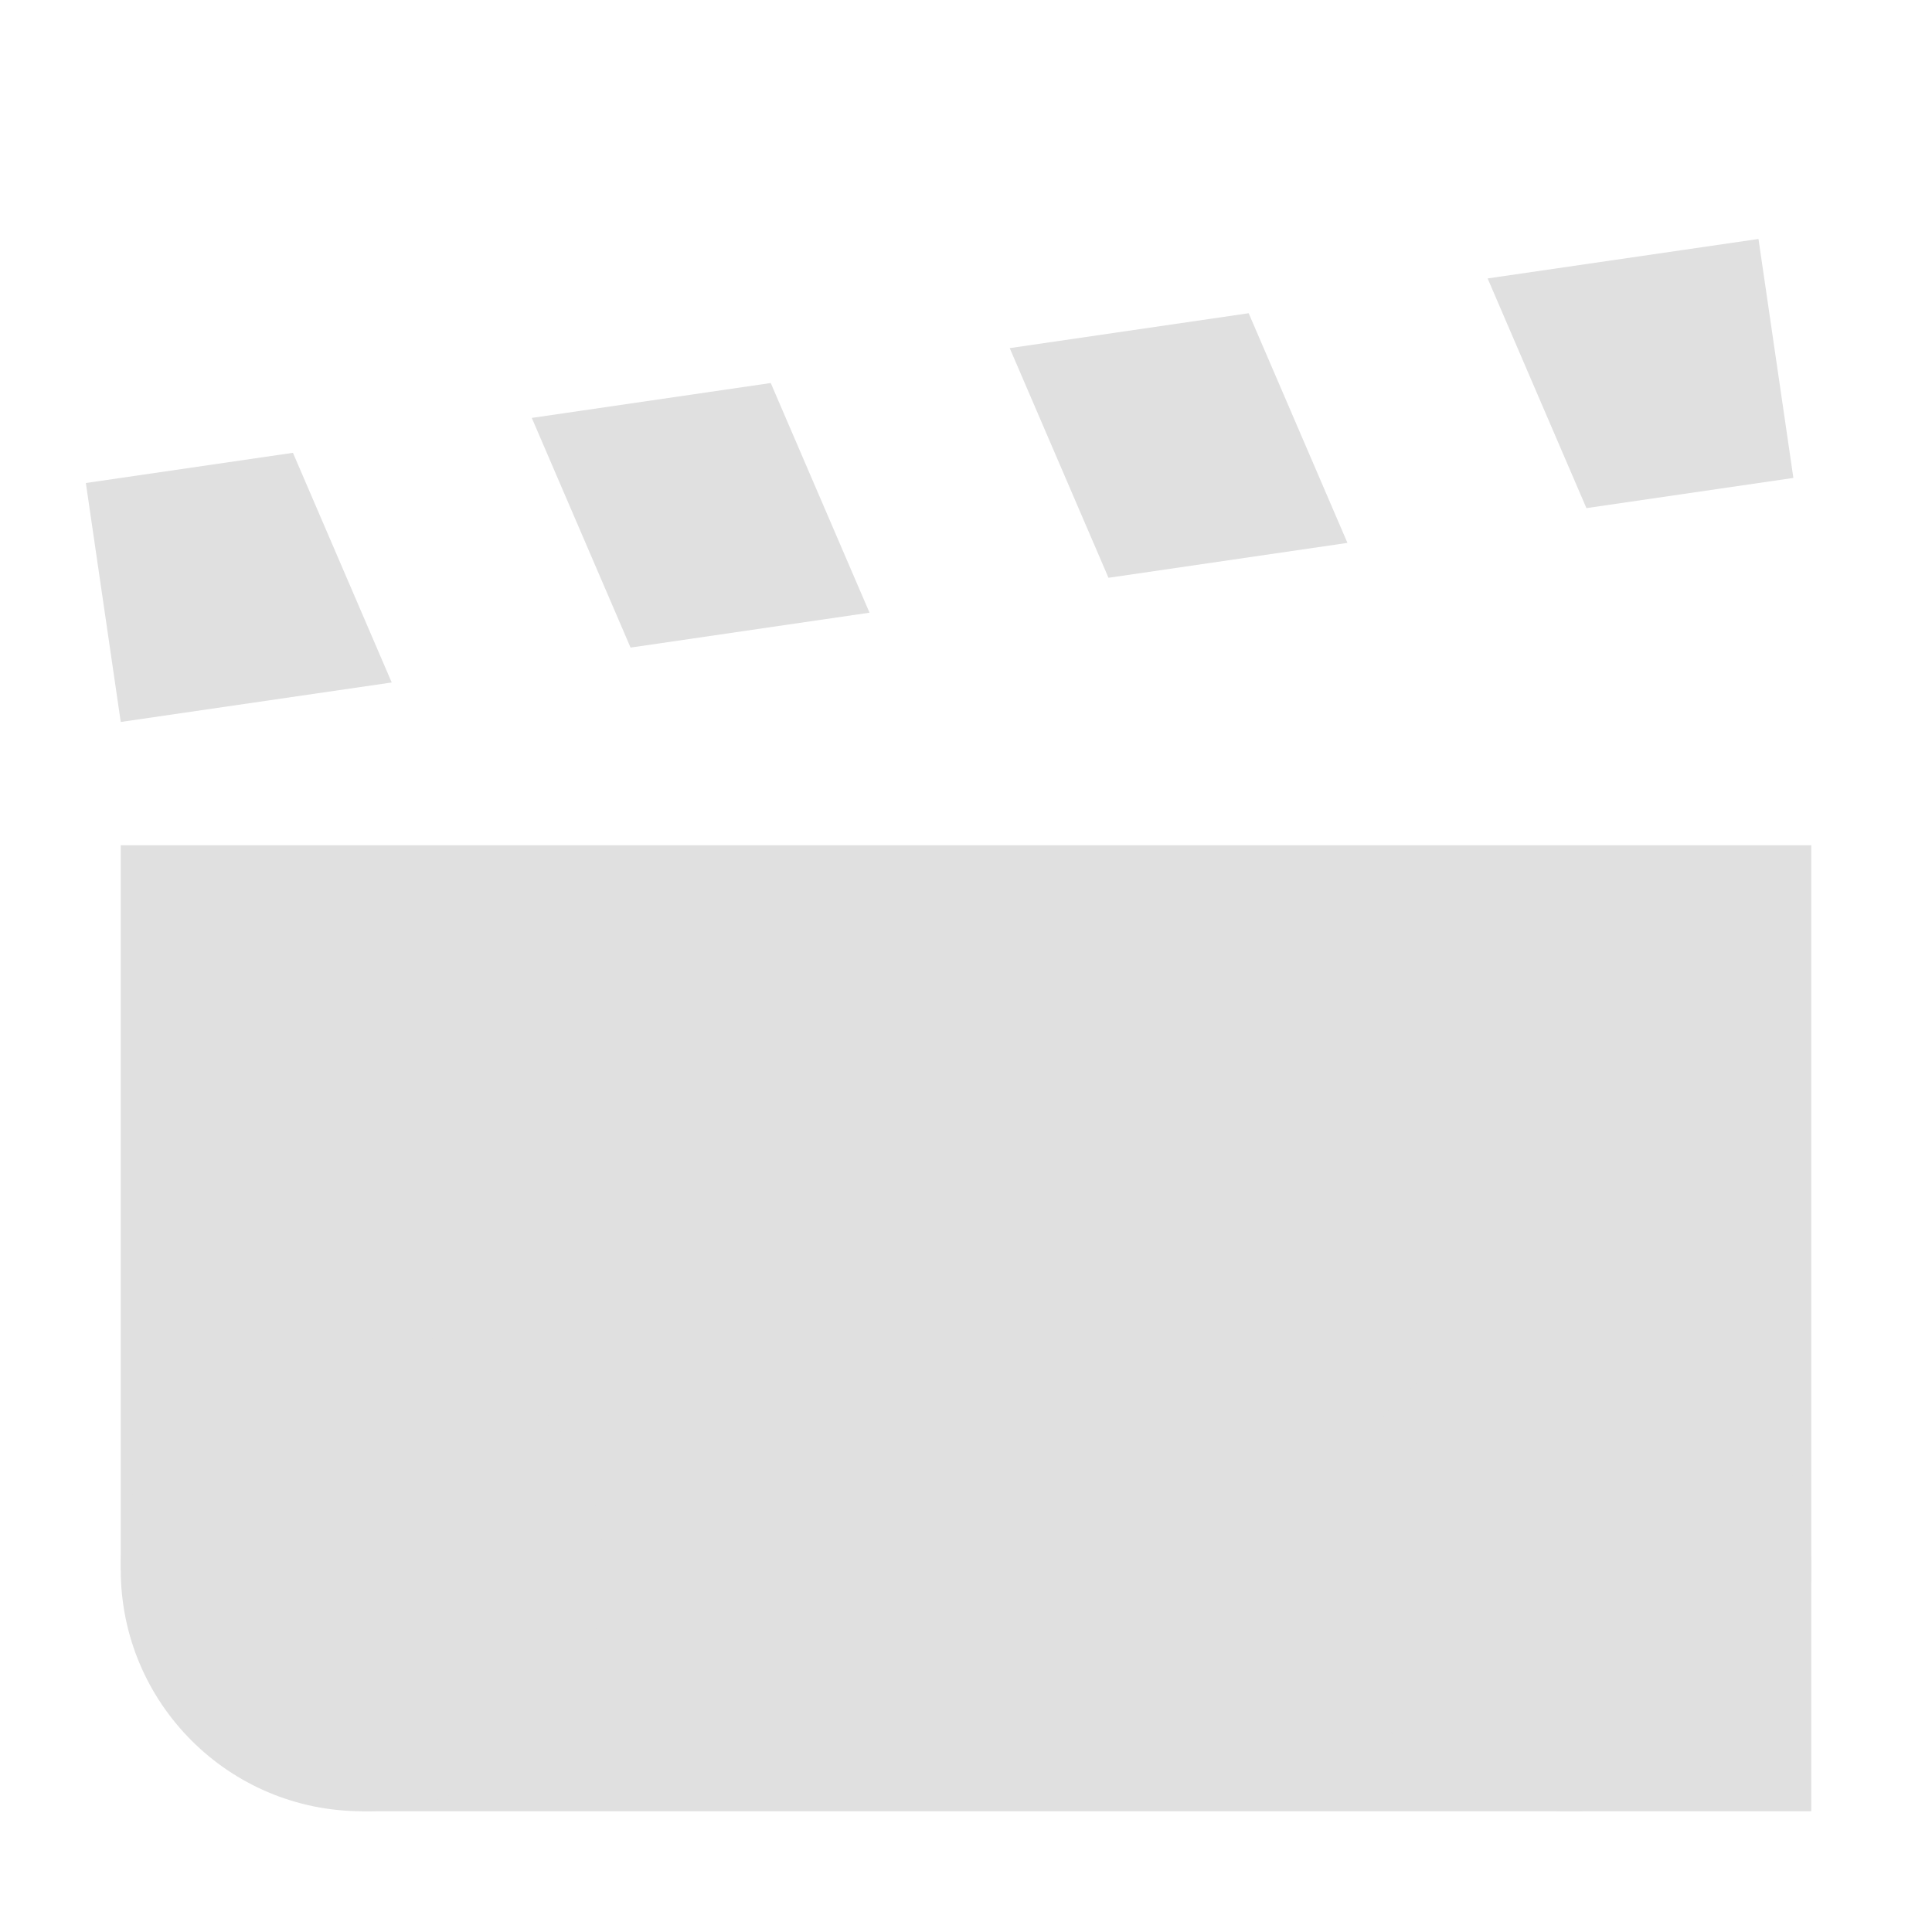
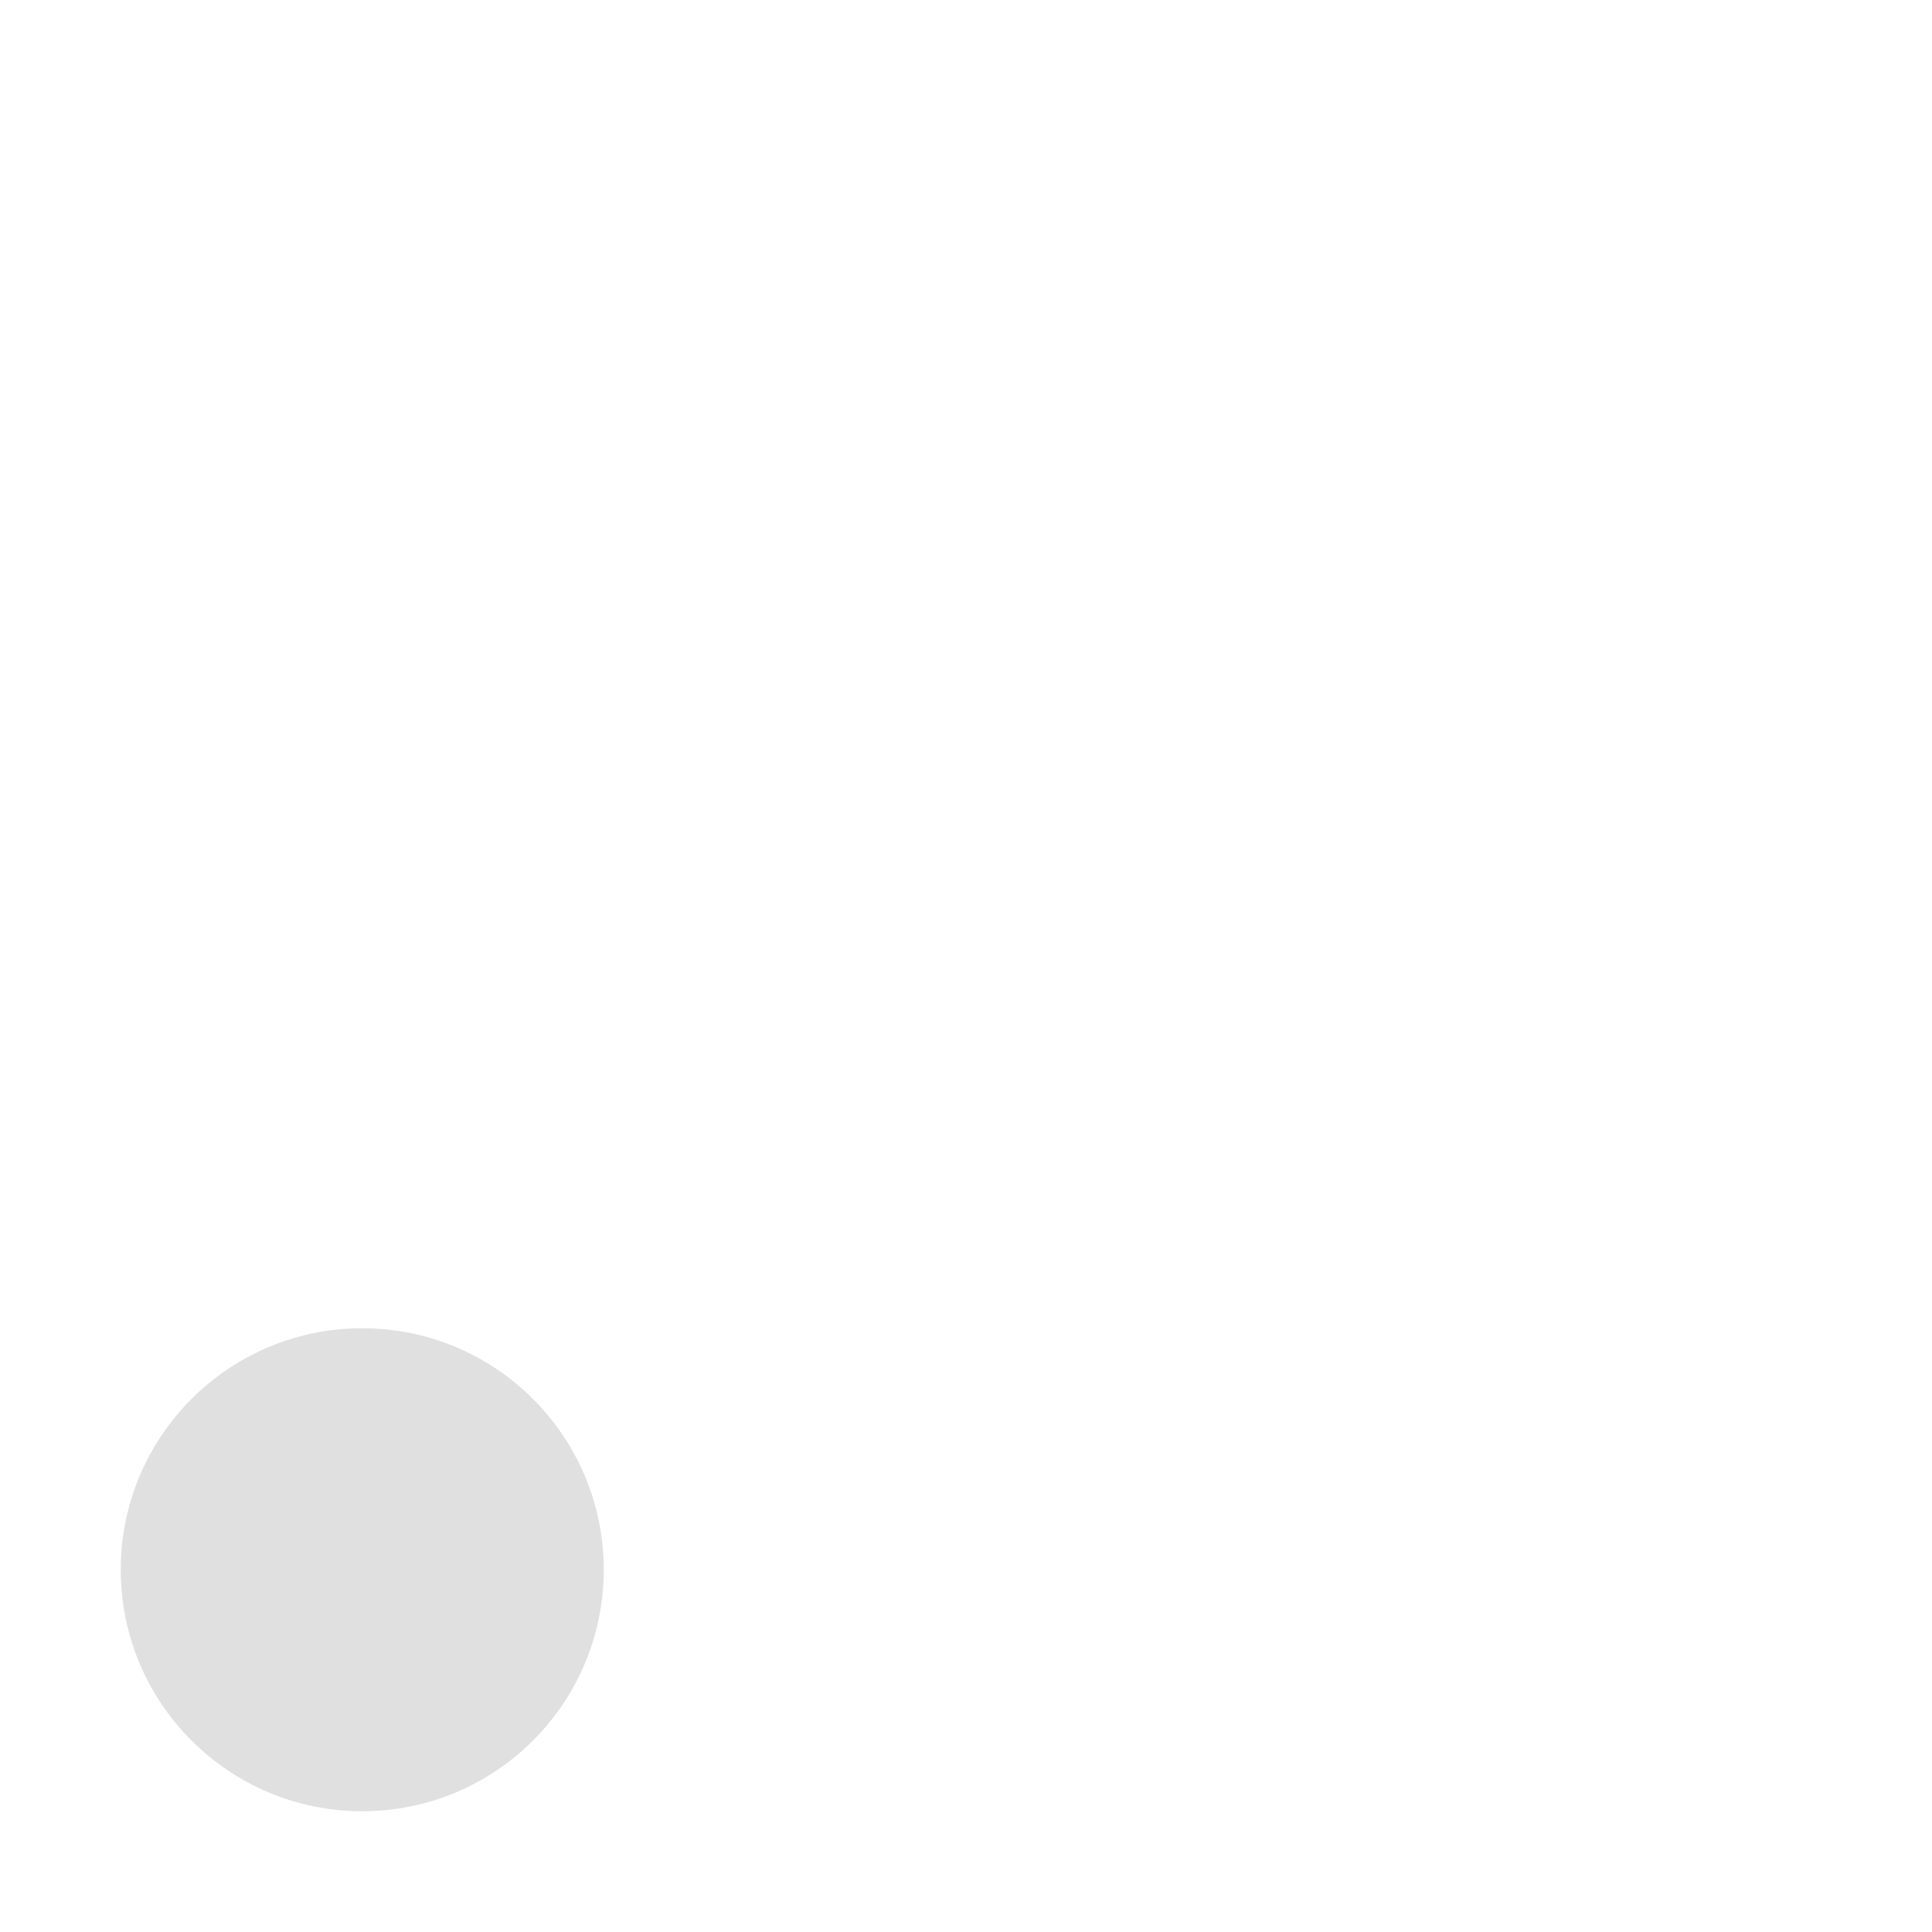
<svg xmlns="http://www.w3.org/2000/svg" width="16" height="16" version="1.1" viewBox="0 0 16 16">
  <g transform="translate(0 -1036.4)" fill="#e0e0e0">
-     <path transform="translate(0 1036.4)" d="m1 7v6h2v2h12v-8h-14z" />
-     <path d="m0.711 1040.4 0.289 1.979l2.244-0.327-0.818-1.902-1.714 0.25zm3.693-0.539 0.818 1.902 1.979-0.289-0.818-1.902-1.979 0.289zm3.958-0.578 0.818 1.902 1.979-0.289-0.818-1.902-1.979 0.289zm3.958-0.577 0.818 1.902 1.714-0.25-0.289-1.979-2.244 0.327z" />
    <circle cx="3" cy="1049.4" r="2" />
-     <circle cx="13" cy="1049.4" r="2" />
  </g>
</svg>